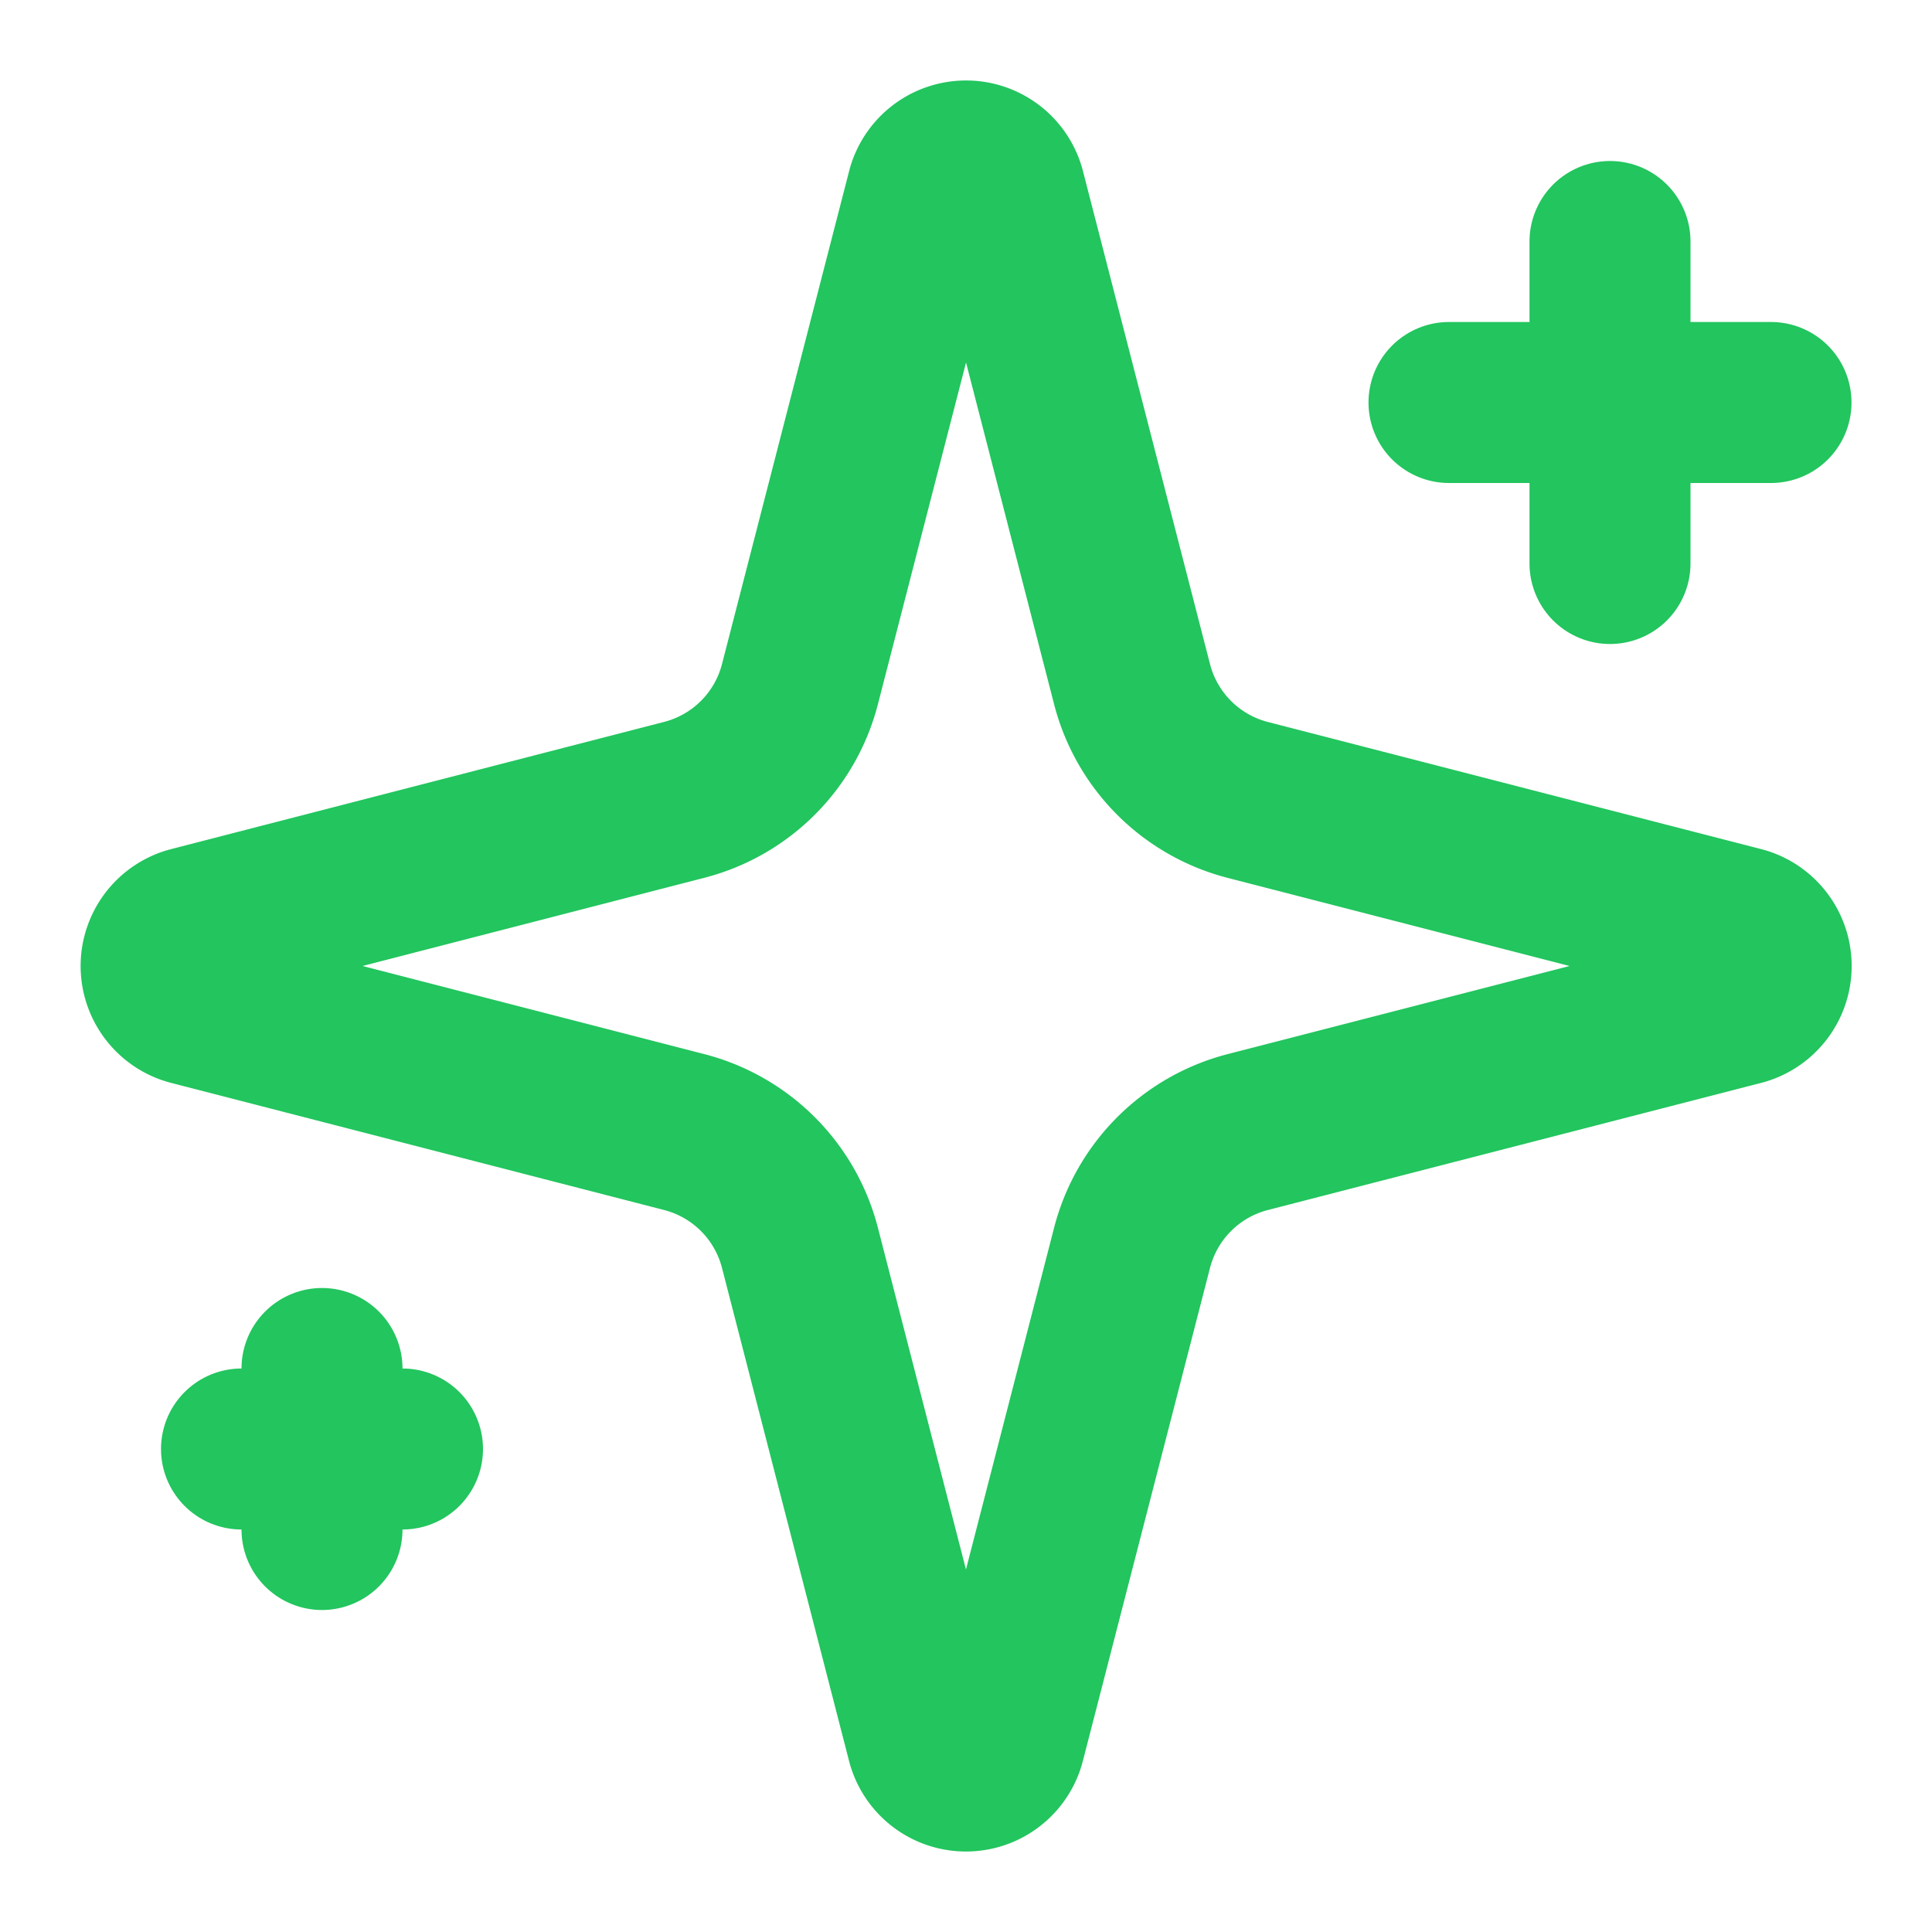
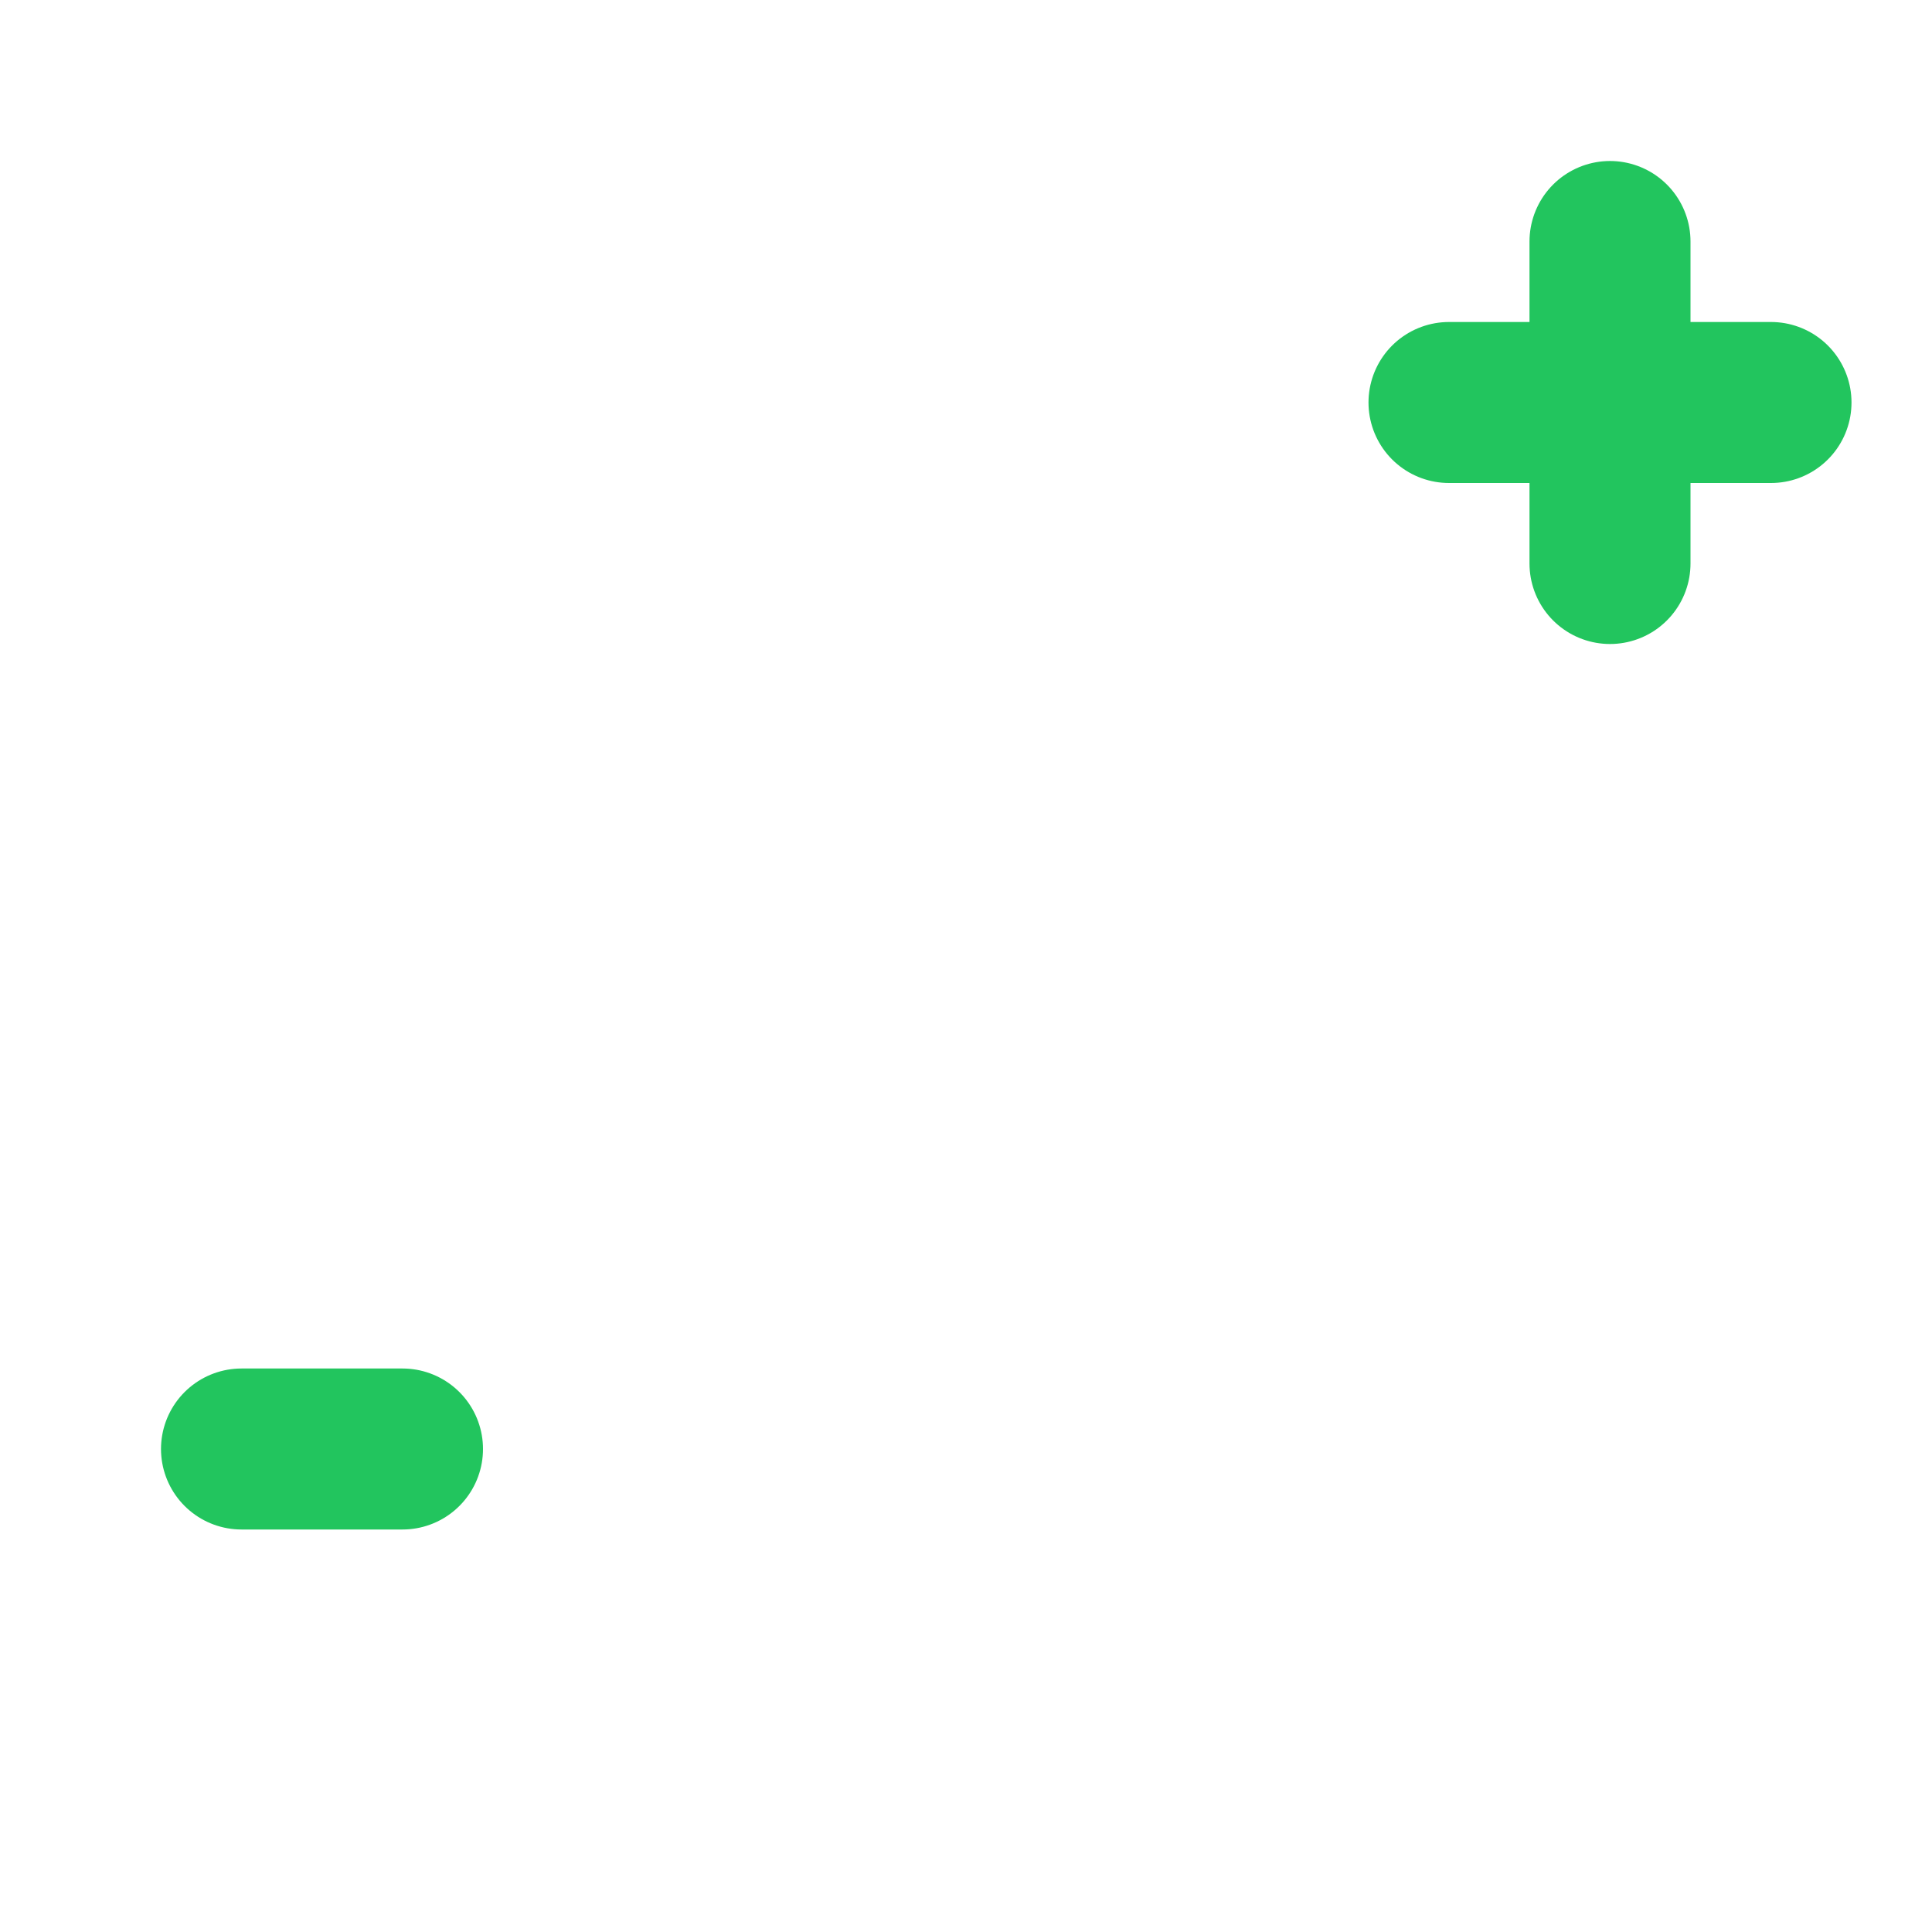
<svg xmlns="http://www.w3.org/2000/svg" width="32" height="32" viewBox="0 0 24 24" fill="none" stroke="#22c55e" stroke-width="2" stroke-linecap="round" stroke-linejoin="round">
-   <path d="M9.937 15.5A2 2 0 0 0 8.5 14.063l-6.135-1.582a.5.5 0 0 1 0-.962L8.5 9.936A2 2 0 0 0 9.937 8.5l1.582-6.135a.5.5 0 0 1 .963 0L14.063 8.5A2 2 0 0 0 15.5 9.937l6.135 1.581a.5.5 0 0 1 0 .964L15.5 14.063a2 2 0 0 0-1.437 1.437l-1.582 6.135a.5.5 0 0 1-.963 0z" />
  <path d="M20 3v4" />
  <path d="M22 5h-4" />
-   <path d="M4 17v2" />
  <path d="M5 18H3" />
</svg>